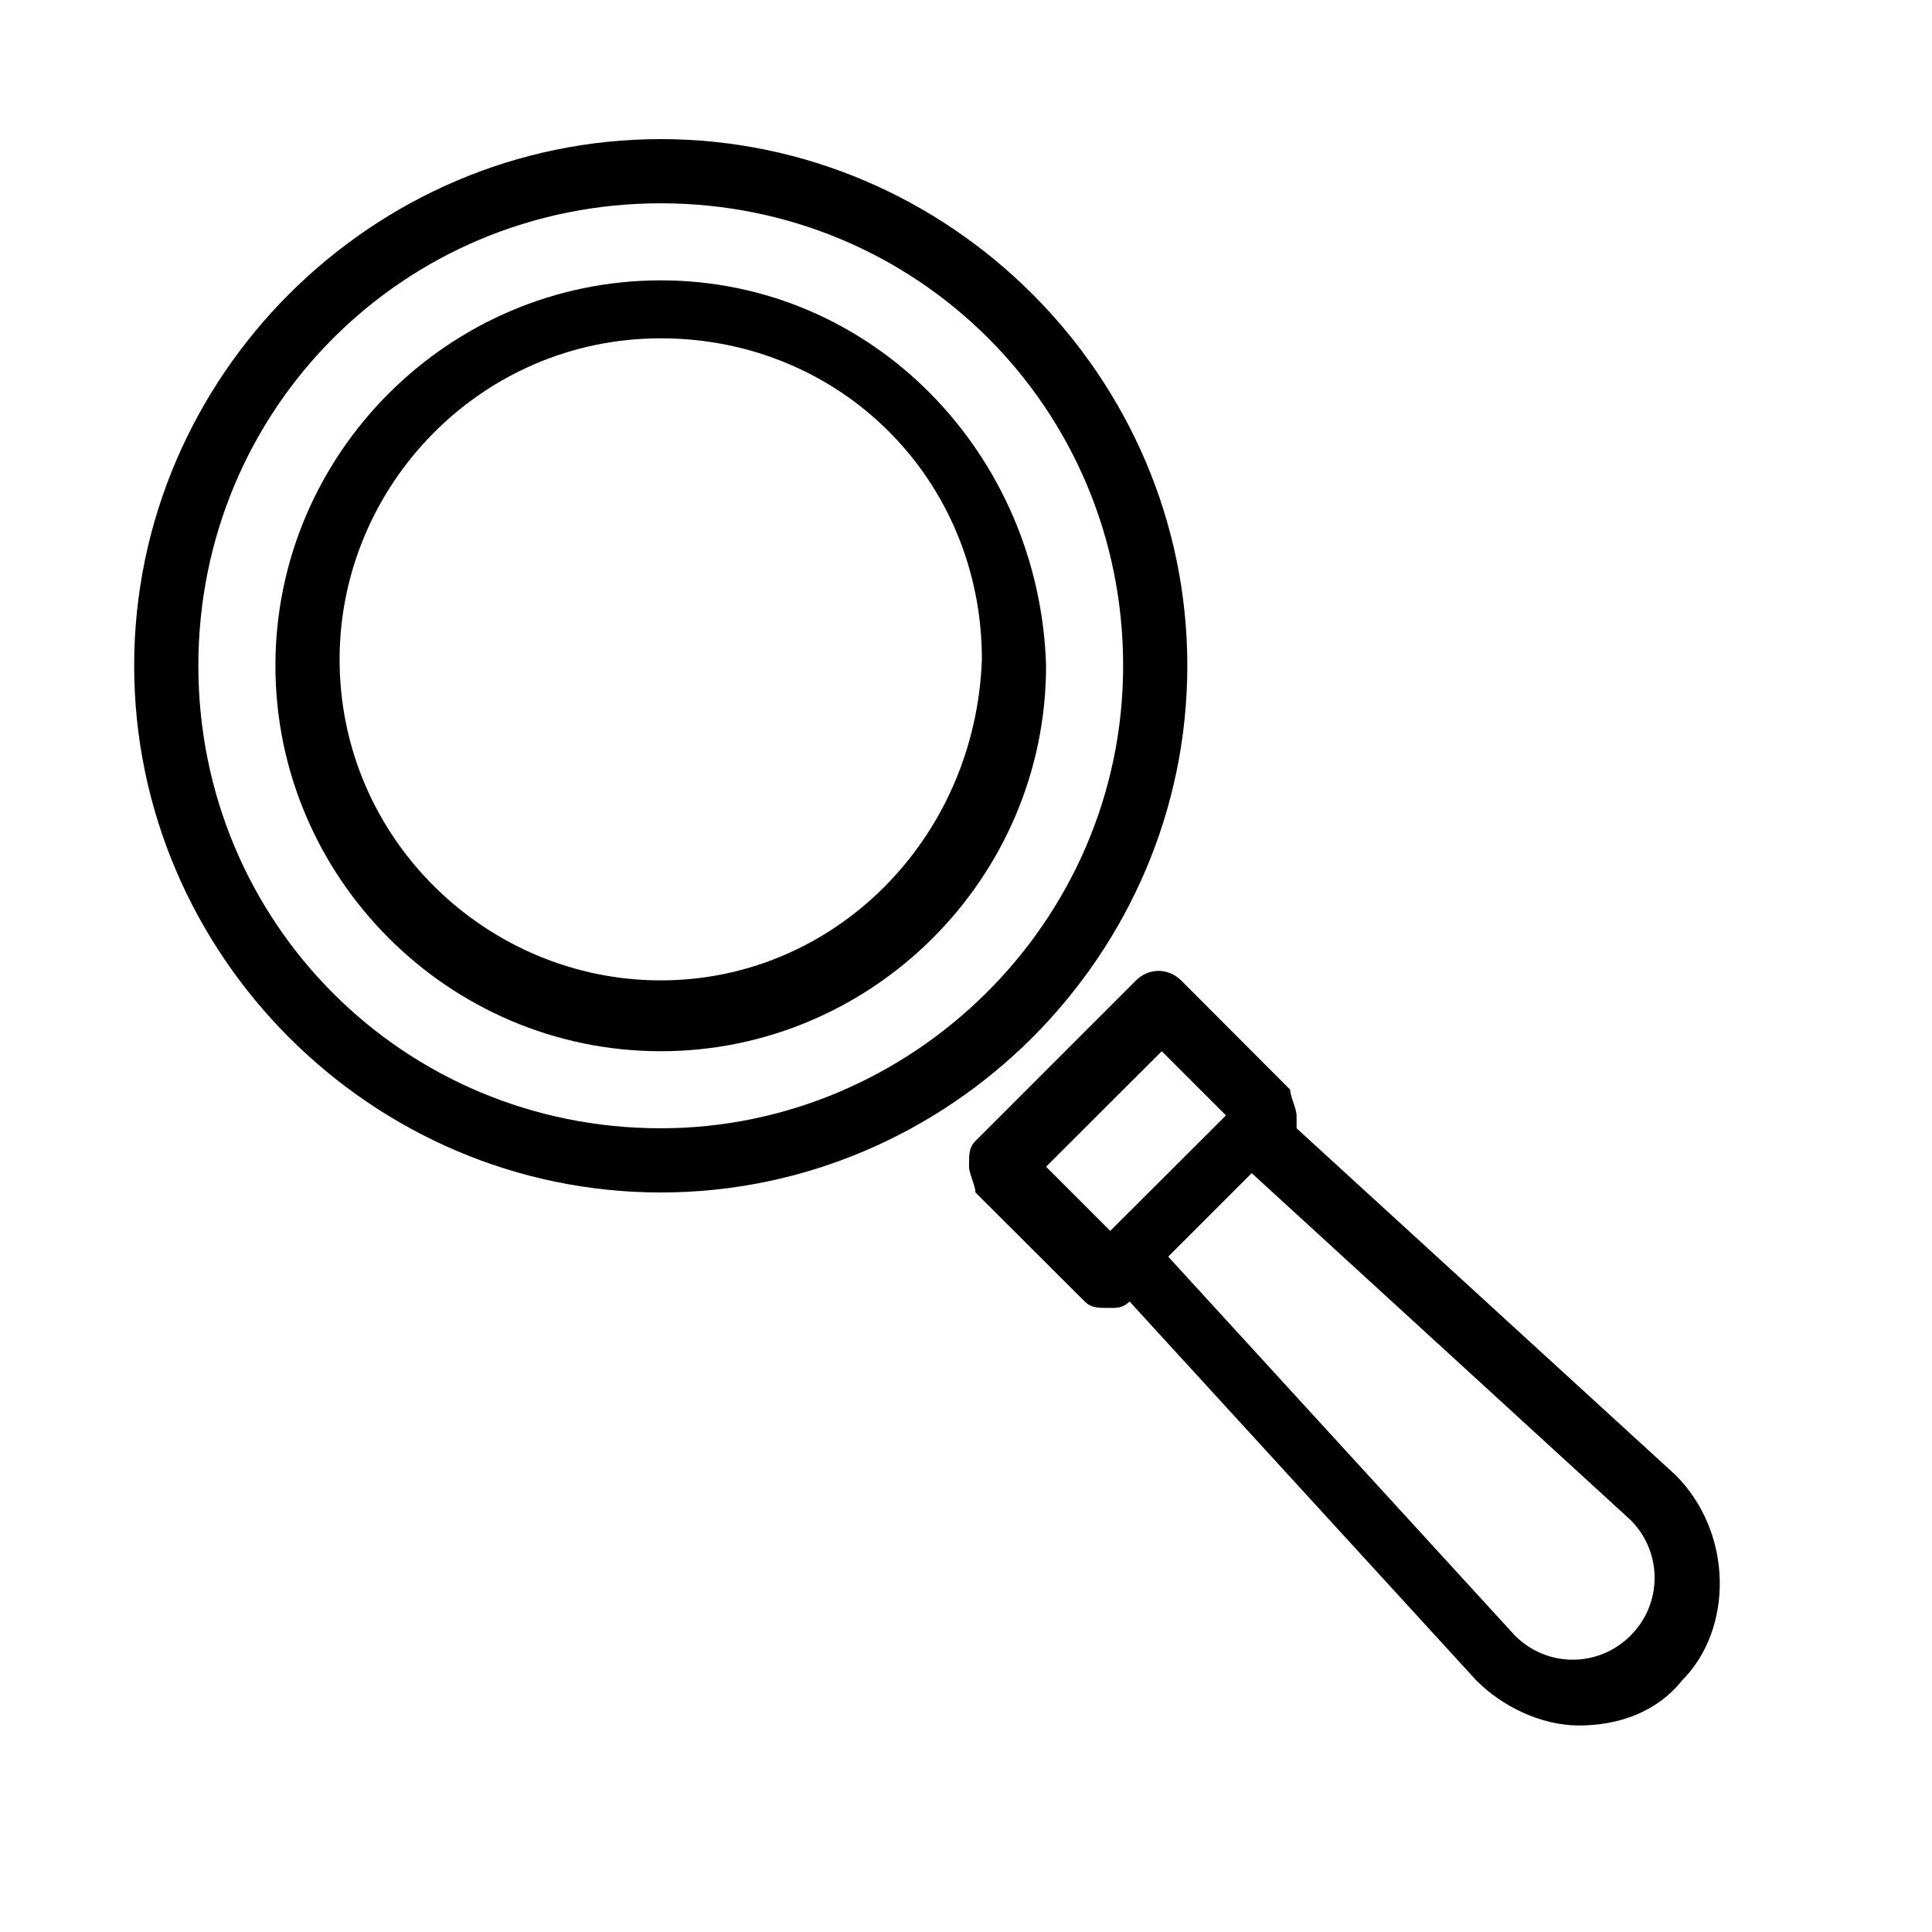
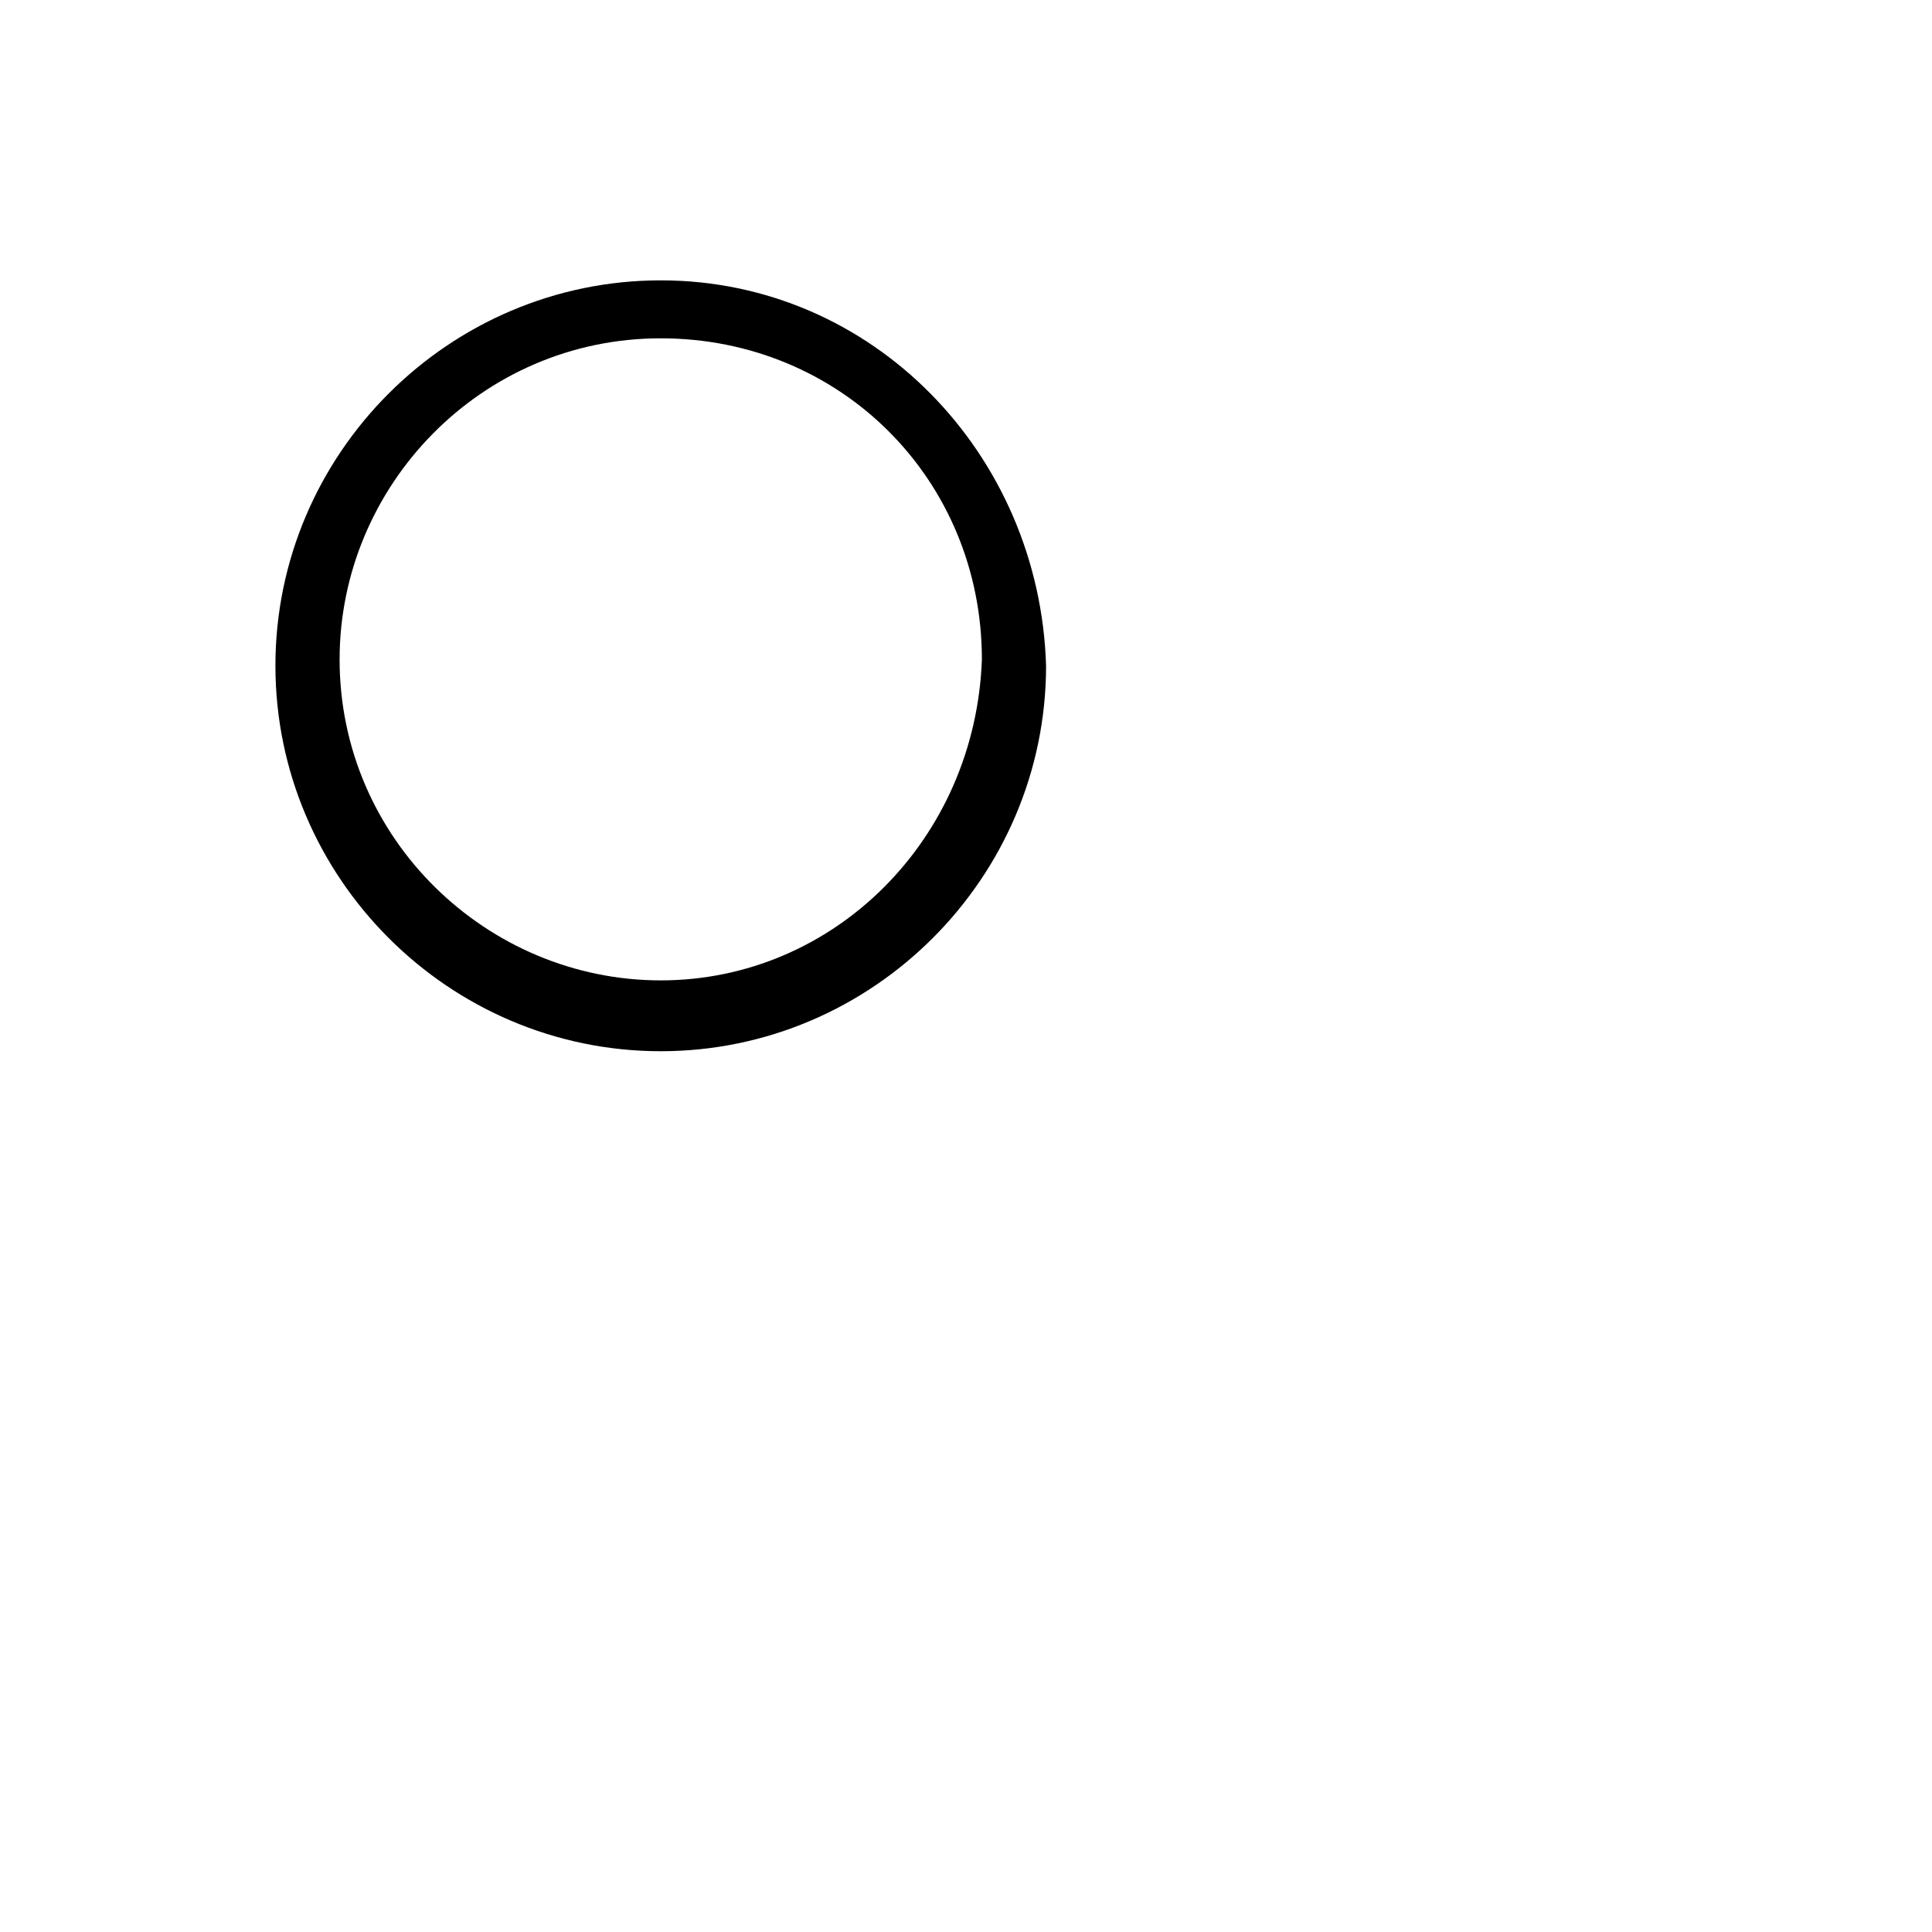
<svg xmlns="http://www.w3.org/2000/svg" width="100%" height="100%" viewBox="0 0 9 9" version="1.1" xml:space="preserve" style="fill-rule:evenodd;clip-rule:evenodd;stroke-linejoin:round;stroke-miterlimit:2;">
-   <path d="M5.531,3.101c0,-1.346 -1.107,-2.453 -2.453,-2.453c-1.346,0 -2.453,1.107 -2.453,2.453c-0,1.347 1.107,2.454 2.453,2.454c1.346,-0 2.453,-1.107 2.453,-2.454Zm-2.453,2.155c-1.197,-0 -2.154,-0.958 -2.154,-2.155c-0,-1.196 0.957,-2.154 2.154,-2.154c1.197,0 2.154,0.958 2.154,2.154c0,1.197 -0.987,2.155 -2.154,2.155Z" style="fill-rule:nonzero;" />
  <path d="M3.078,1.306c-0.987,0 -1.795,0.808 -1.795,1.795c-0,0.988 0.808,1.796 1.795,1.796c0.987,-0 1.795,-0.808 1.795,-1.796c-0.03,-0.987 -0.808,-1.795 -1.795,-1.795Zm0,3.261c-0.808,0 -1.496,-0.658 -1.496,-1.495c0,-0.808 0.658,-1.496 1.496,-1.496c0.838,-0 1.496,0.658 1.496,1.496c-0.03,0.837 -0.688,1.495 -1.496,1.495Z" style="fill-rule:nonzero;" />
-   <path d="M7.805,6.871l-1.765,-1.615l0,-0.06c0,-0.03 -0.03,-0.09 -0.03,-0.12l-0.508,-0.509c-0.06,-0.059 -0.15,-0.059 -0.21,0l-0.748,0.748c-0.03,0.03 -0.03,0.06 -0.03,0.12c0,0.03 0.03,0.09 0.03,0.12l0.509,0.508c0.03,0.03 0.06,0.03 0.119,0.03c0.03,0 0.06,0 0.09,-0.03l1.616,1.766c0.119,0.119 0.299,0.209 0.478,0.209c0.18,0 0.36,-0.06 0.479,-0.209c0.24,-0.24 0.24,-0.688 -0.03,-0.958Zm-2.932,-1.436l0.539,-0.538l0.299,0.299l-0.539,0.538l-0.299,-0.299Zm2.723,2.184c-0.15,0.15 -0.389,0.15 -0.539,0l-1.615,-1.765l0.389,-0.389l1.765,1.616c0.149,0.149 0.149,0.389 -0,0.538Z" style="fill-rule:nonzero;" />
</svg>